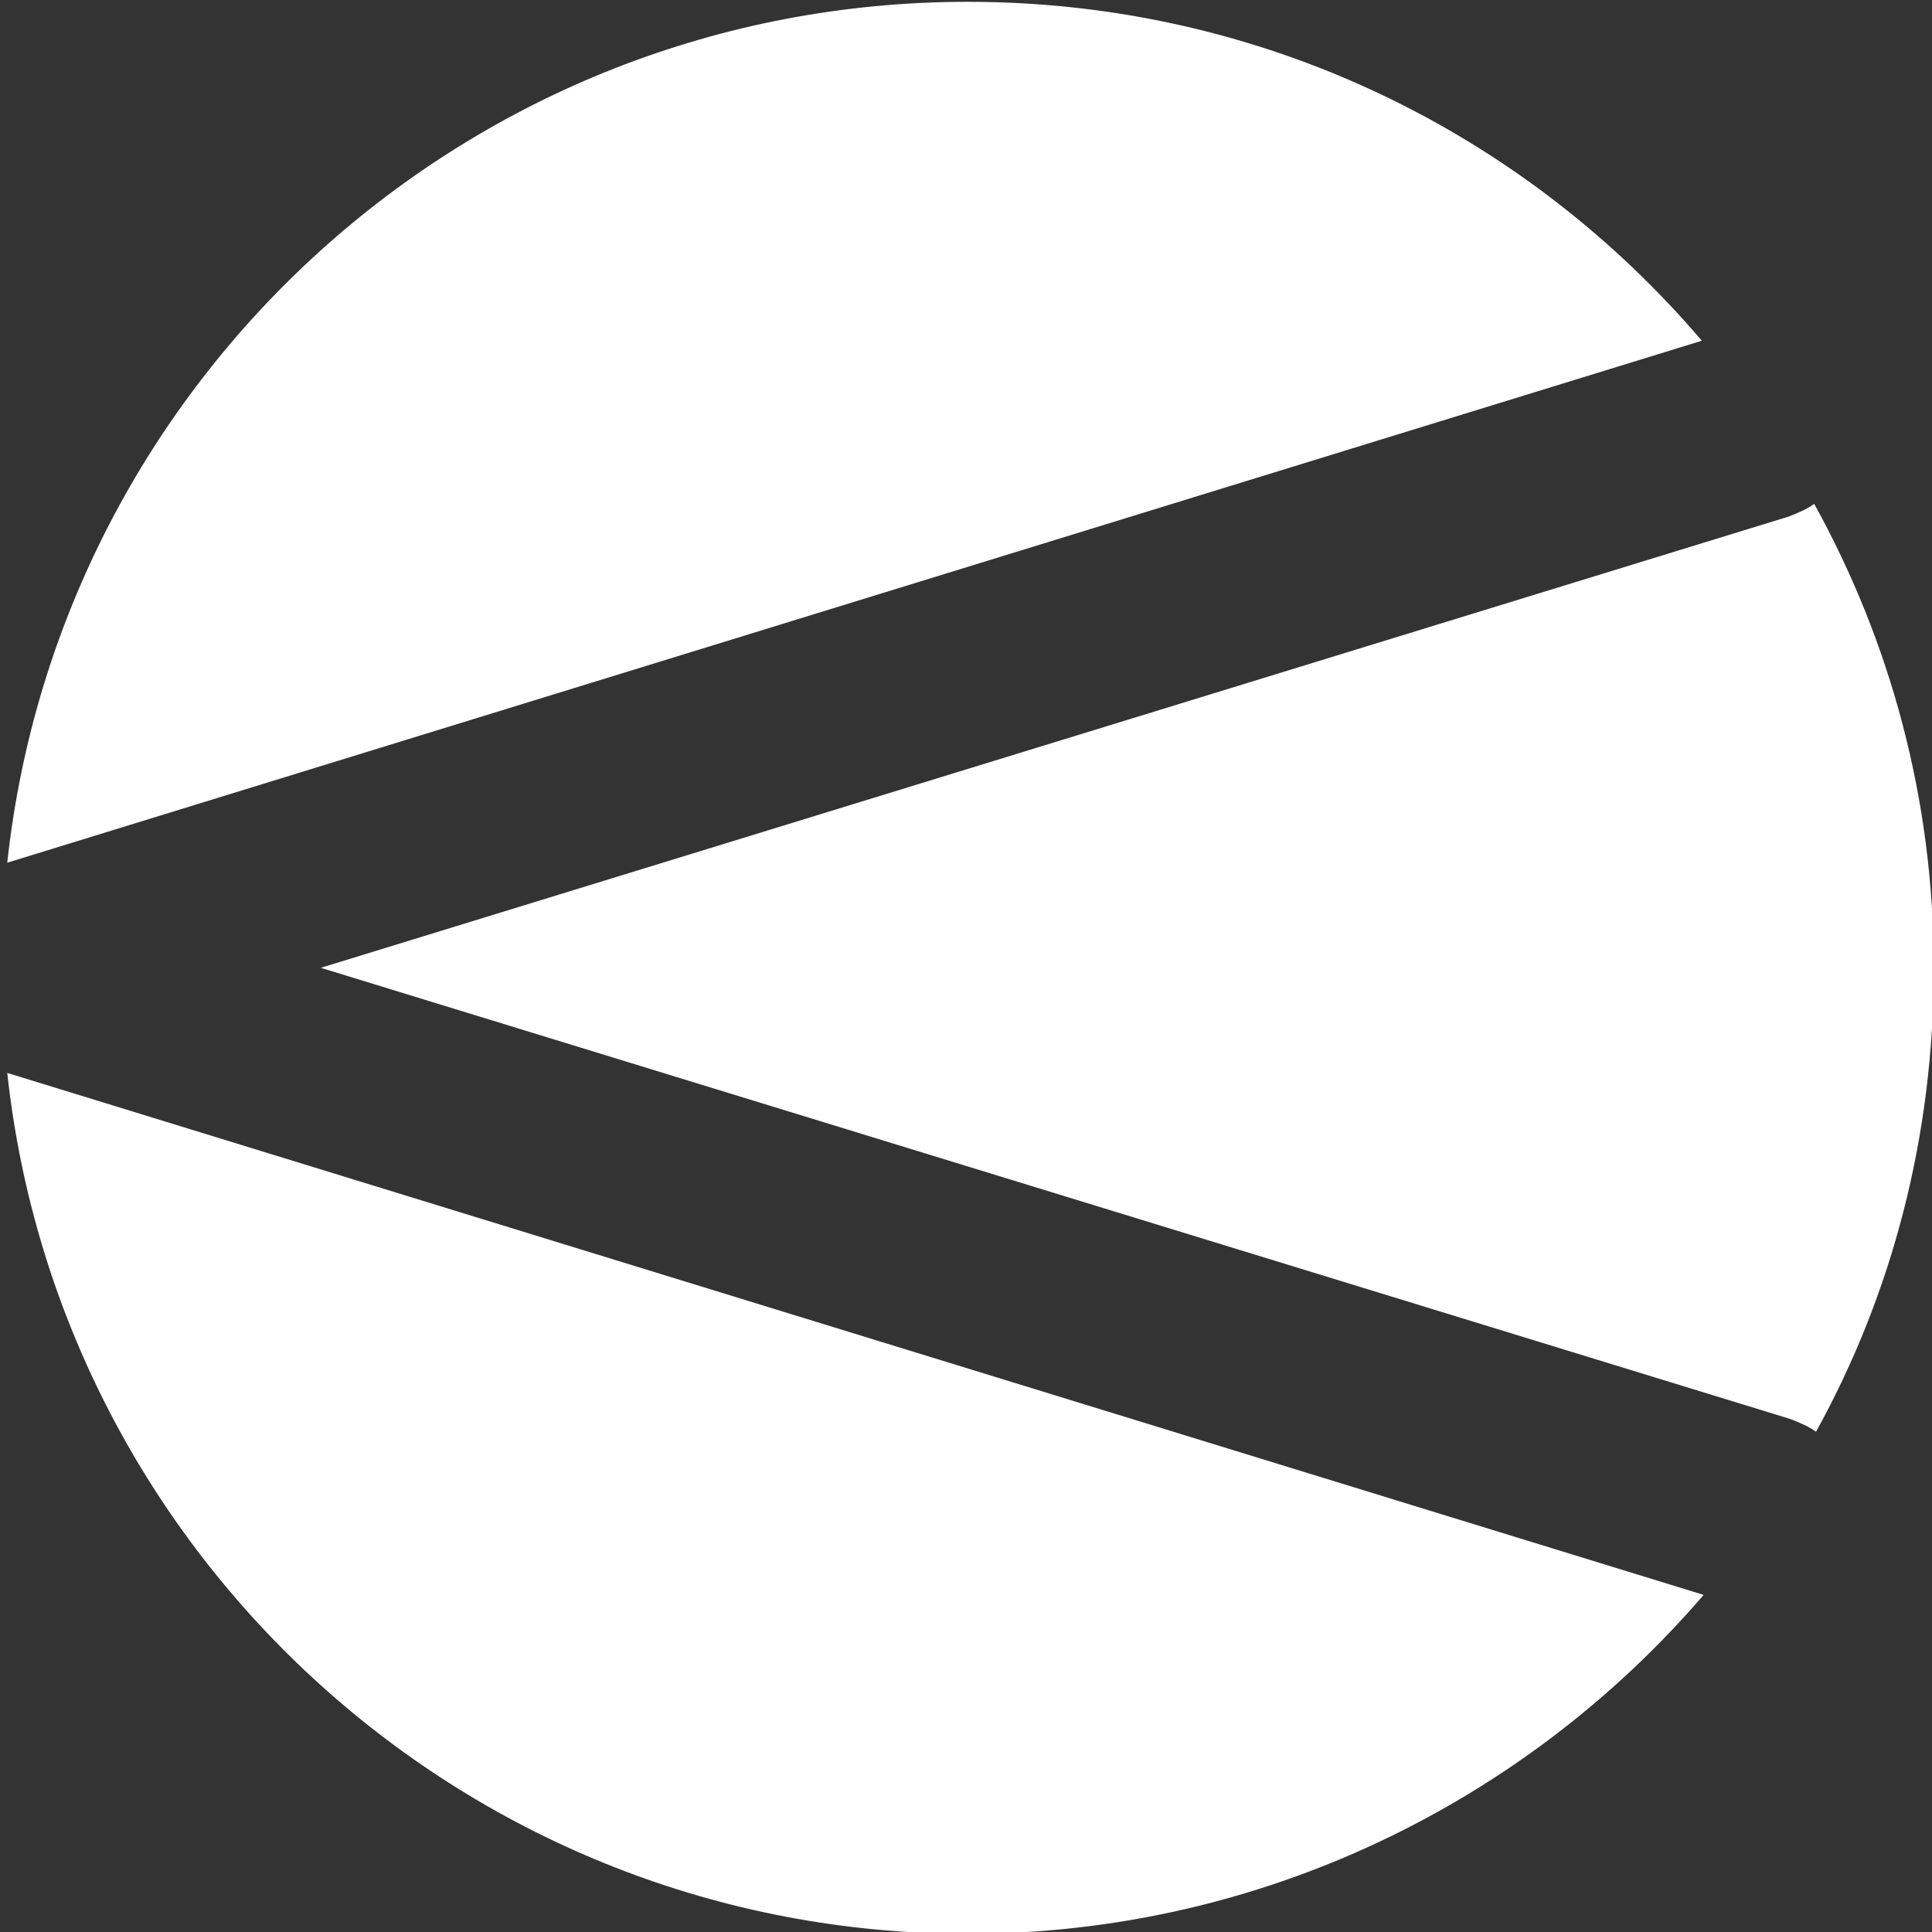
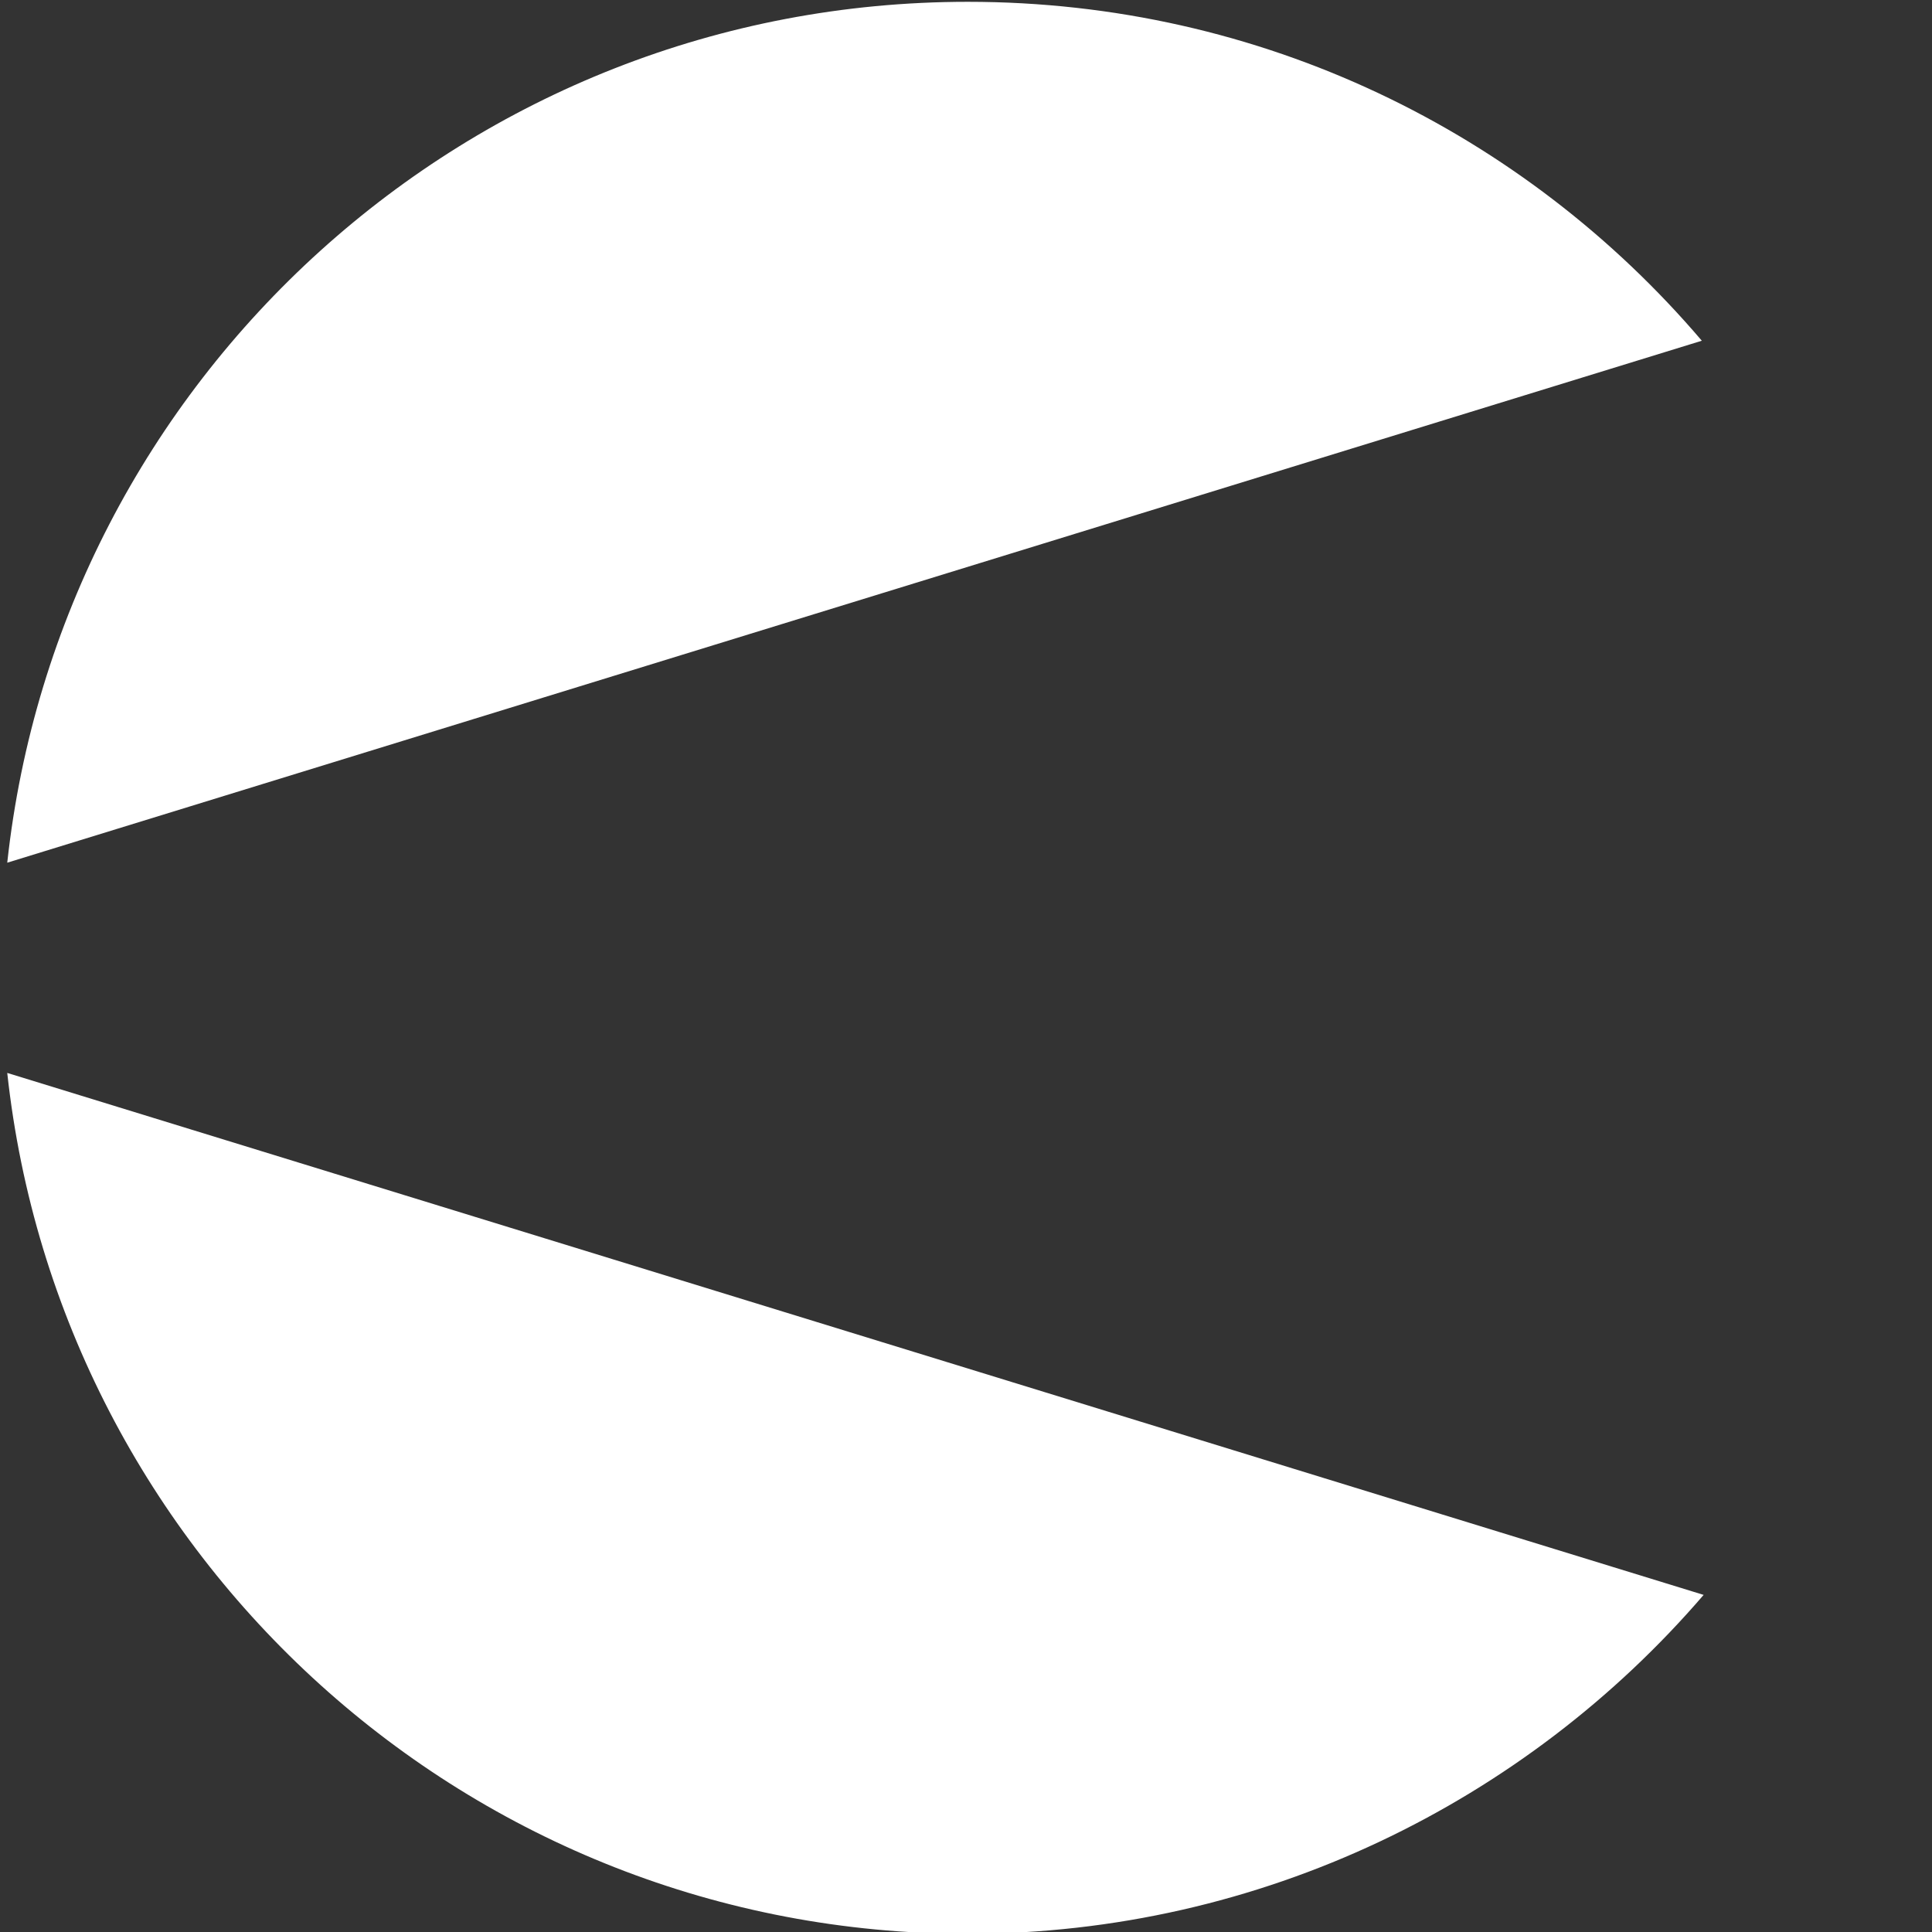
<svg xmlns="http://www.w3.org/2000/svg" version="1.1" id="Layer_1" x="0px" y="0px" viewBox="0 0 106.6 106.6" style="enable-background:new 0 0 106.6 106.6;" xml:space="preserve">
  <rect x="0" y="0" width="106.6" height="106.6" fill="#333333" stroke="none" />
  <style type="text/css">
	.st0{fill:#FFFFFF;}
</style>
  <g>
-     <path class="st0" d="M100.1,27.8c-0.4,0.3-0.9,0.5-1.4,0.7L17.7,53.4l81.1,24.9c0.5,0.2,1,0.4,1.4,0.7c4.2-7.6,6.5-16.3,6.5-25.6   C106.7,44.1,104.3,35.4,100.1,27.8z" />
-     <path class="st0" d="M93.9,18.8C84.1,7.3,69.6,0.1,53.4,0.1c-27.5,0-50.1,20.8-53,47.5L93.9,18.8z" />
+     <path class="st0" d="M93.9,18.8C84.1,7.3,69.6,0.1,53.4,0.1c-27.5,0-50.1,20.8-53,47.5z" />
    <path class="st0" d="M0.4,59.2c2.9,26.7,25.5,47.5,53,47.5c16.2,0,30.8-7.3,40.6-18.7L0.4,59.2z" />
  </g>
</svg>